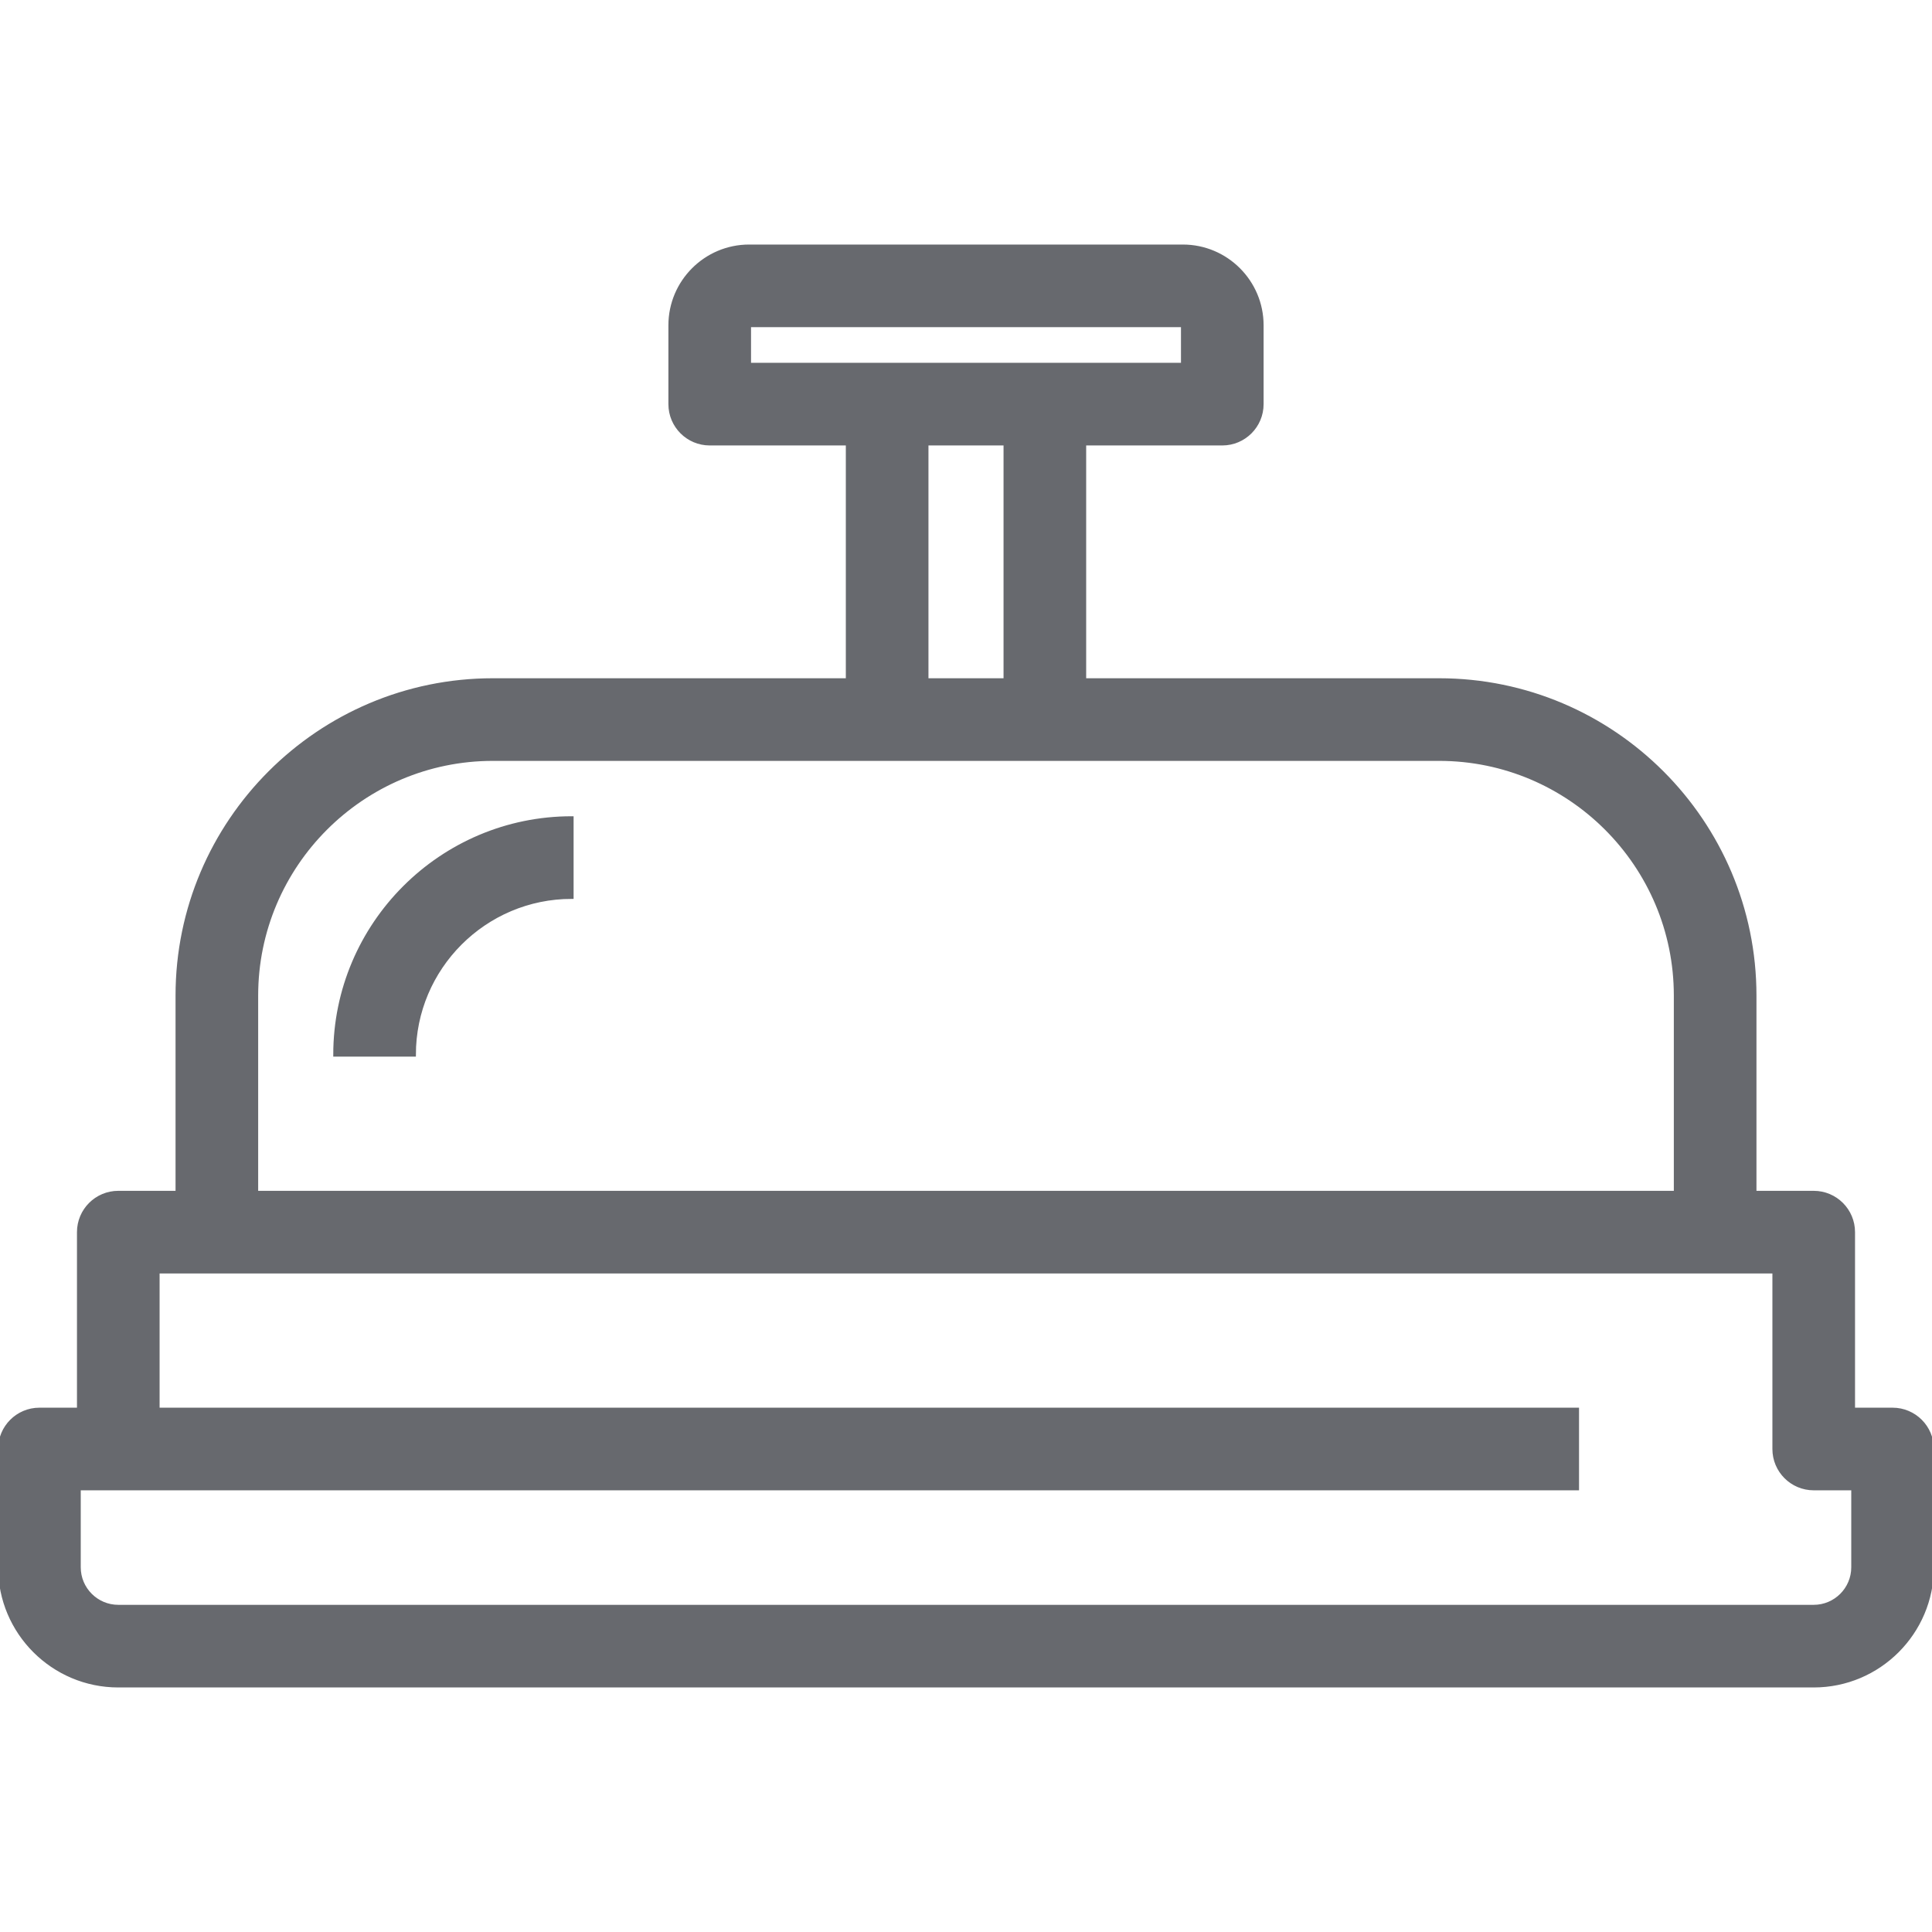
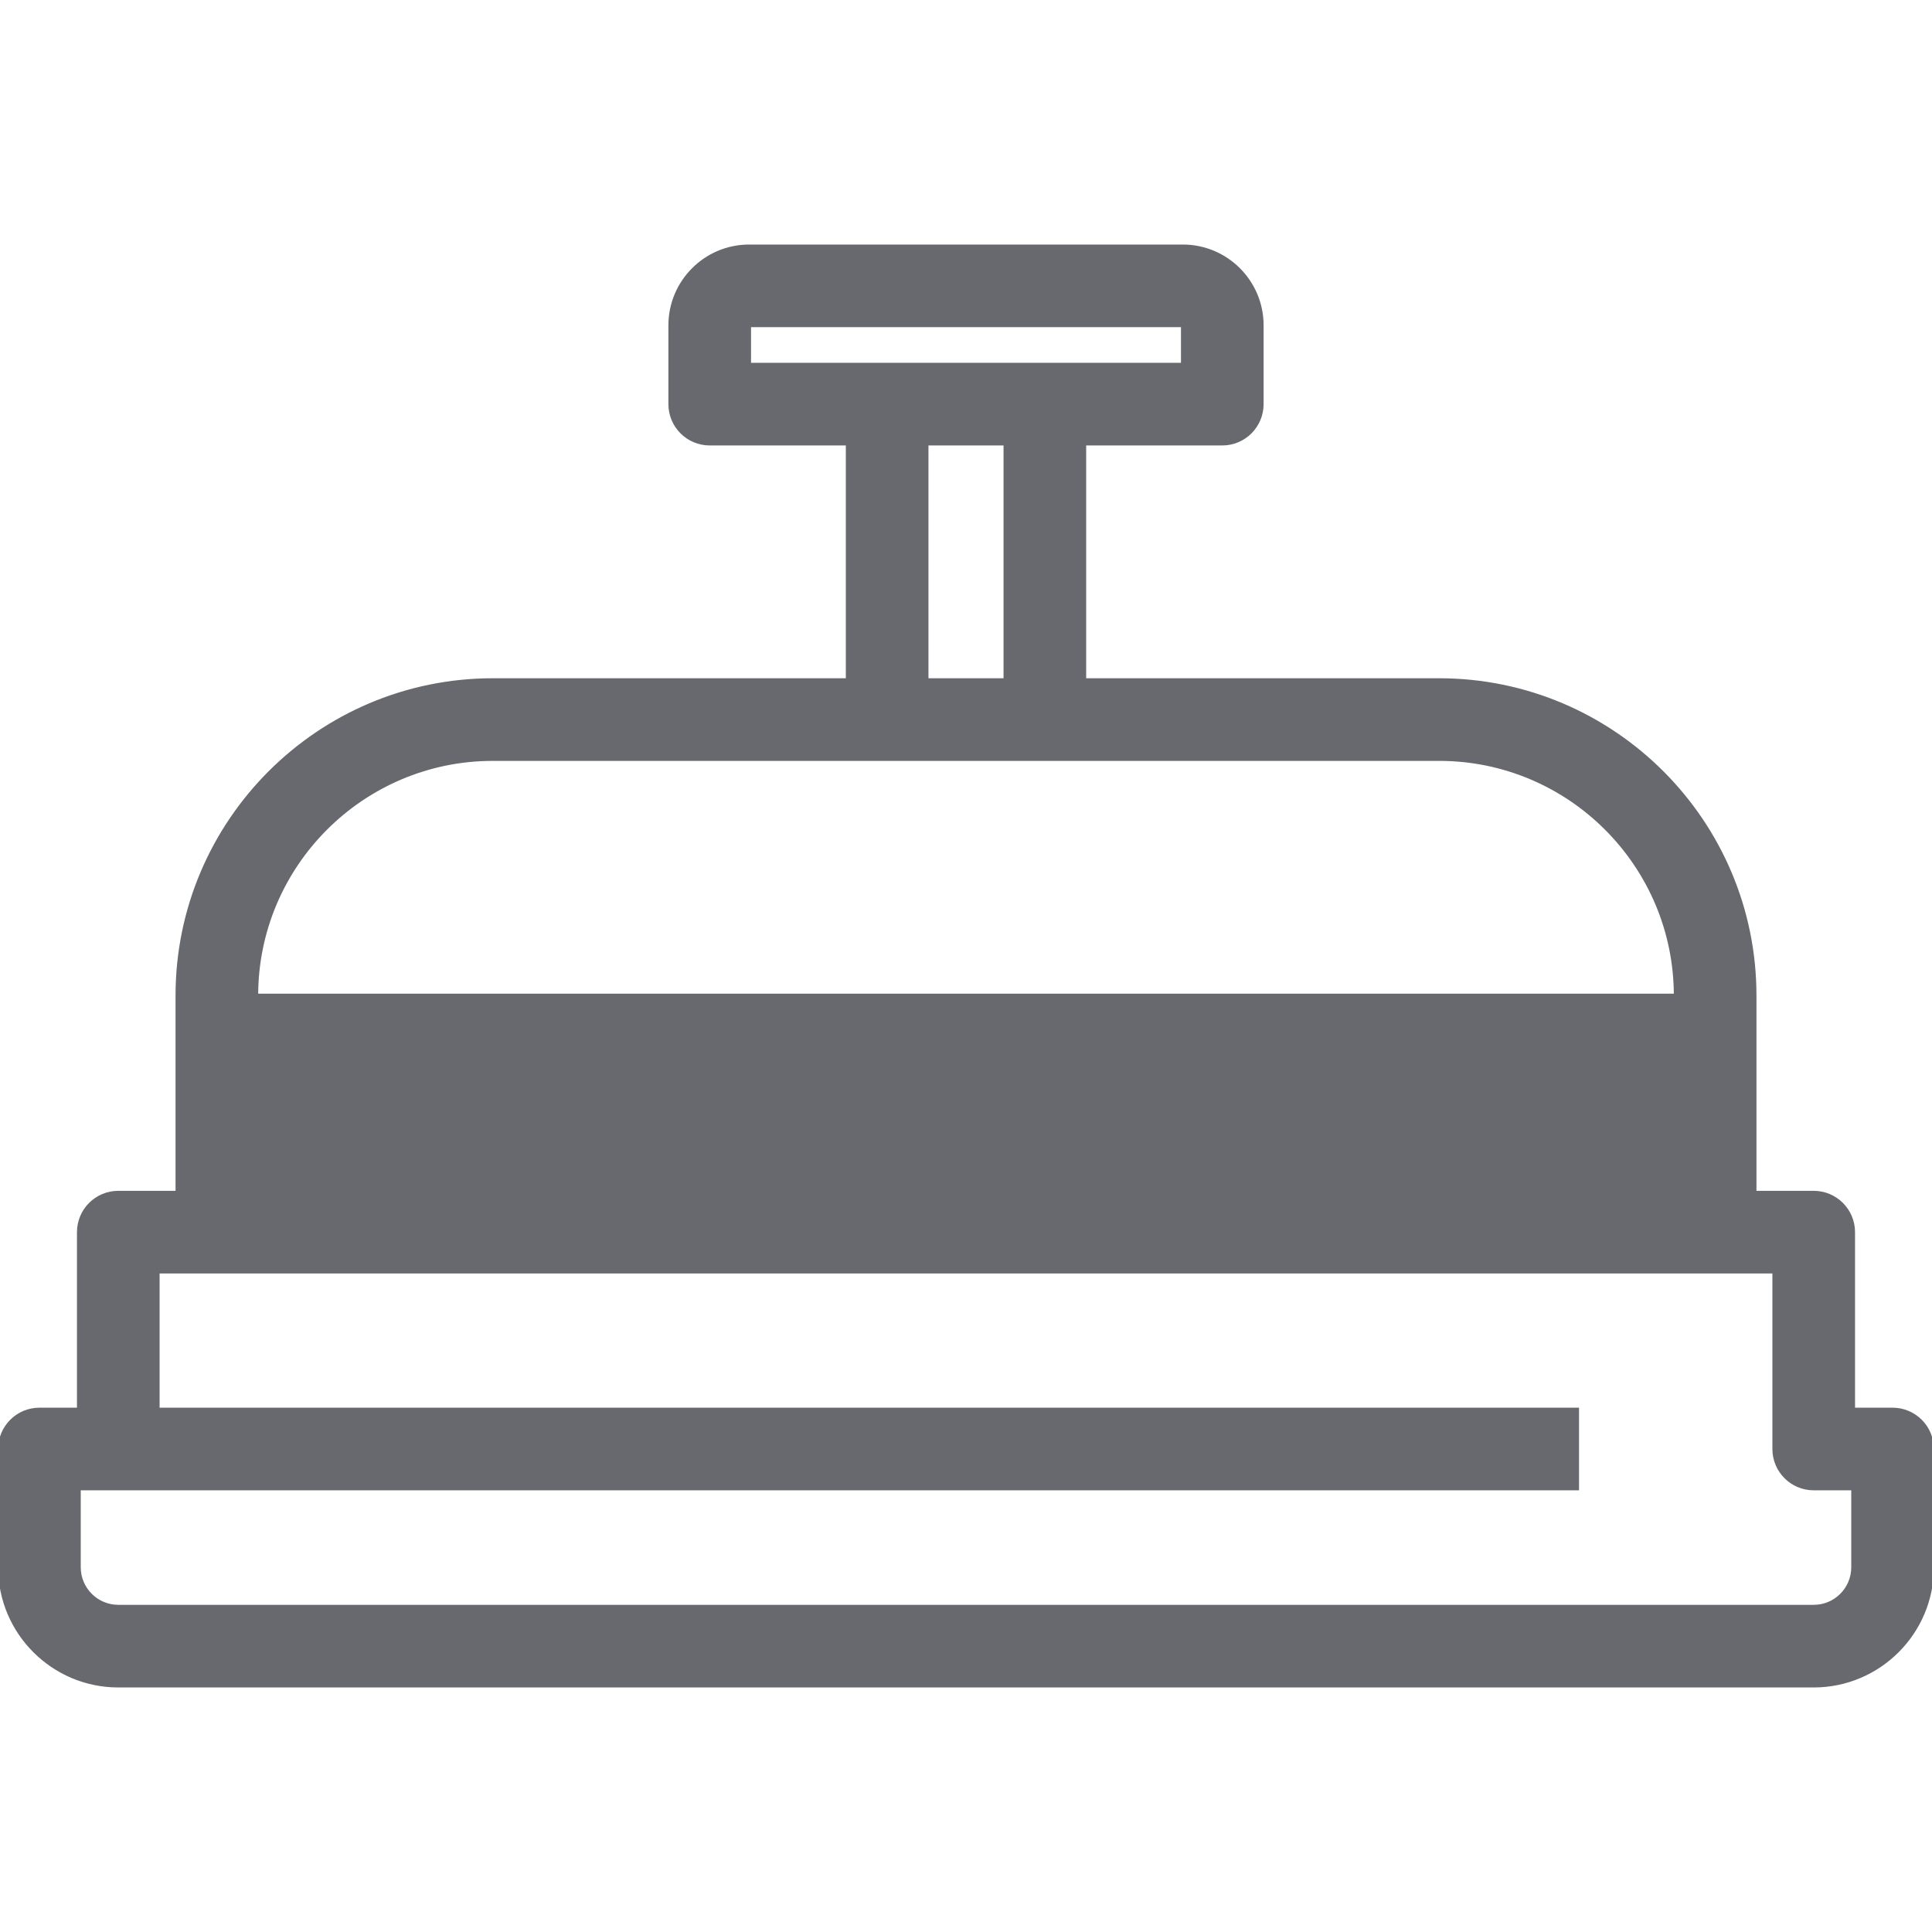
<svg xmlns="http://www.w3.org/2000/svg" fill="#67696E" height="800px" width="800px" version="1.1" id="Layer_1" viewBox="0 0 512 512" xml:space="preserve" stroke="#67696E">
  <g id="SVGRepo_bgCarrier" stroke-width="0" />
  <g id="SVGRepo_tracerCarrier" stroke-linecap="round" stroke-linejoin="round" />
  <g id="SVGRepo_iconCarrier">
    <g>
      <g>
        <g>
-           <path d="M501.551,373.551h-10.449v-47.02c0-5.77-4.679-10.449-10.449-10.449H464.98v-52.245 c0-46.093-37.499-83.592-83.592-83.592h-94.041v-62.694h36.571c5.77,0,10.449-4.678,10.449-10.449V86.204 c0-11.523-9.375-20.898-20.898-20.898H198.531c-11.523,0-20.898,9.375-20.898,20.898v20.898c0,5.771,4.678,10.449,10.449,10.449 h36.571v62.694h-94.041c-46.093,0-83.592,37.499-83.592,83.592v52.245H31.347c-5.77,0-10.449,4.679-10.449,10.449v47.02H10.449 C4.678,373.551,0,378.23,0,384v31.347c0,17.285,14.062,31.347,31.347,31.347h449.306c17.285,0,31.347-14.062,31.347-31.347V384 C512,378.23,507.321,373.551,501.551,373.551z M198.531,96.653V86.204h114.939v10.449H198.531z M266.449,117.551v62.694h-20.898 v-62.694H266.449z M67.918,263.837c0-34.569,28.124-62.694,62.694-62.694h104.49h41.796h104.49 c34.569,0,62.694,28.124,62.694,62.694v52.245H67.918V263.837z M491.102,415.347c0,5.762-4.687,10.449-10.449,10.449H31.347 c-5.762,0-10.449-4.687-10.449-10.449v-20.898h397.061v-20.898H41.796V336.98h428.408V384c0,5.771,4.679,10.449,10.449,10.449 h10.449V415.347z" />
-           <path d="M88.816,279.51h20.898c0-23.046,18.75-41.796,41.796-41.796v-20.898C116.941,216.816,88.816,244.941,88.816,279.51z" />
+           <path d="M501.551,373.551h-10.449v-47.02c0-5.77-4.679-10.449-10.449-10.449H464.98v-52.245 c0-46.093-37.499-83.592-83.592-83.592h-94.041v-62.694h36.571c5.77,0,10.449-4.678,10.449-10.449V86.204 c0-11.523-9.375-20.898-20.898-20.898H198.531c-11.523,0-20.898,9.375-20.898,20.898v20.898c0,5.771,4.678,10.449,10.449,10.449 h36.571v62.694h-94.041c-46.093,0-83.592,37.499-83.592,83.592v52.245H31.347c-5.77,0-10.449,4.679-10.449,10.449v47.02H10.449 C4.678,373.551,0,378.23,0,384v31.347c0,17.285,14.062,31.347,31.347,31.347h449.306c17.285,0,31.347-14.062,31.347-31.347V384 C512,378.23,507.321,373.551,501.551,373.551z M198.531,96.653V86.204h114.939v10.449H198.531z M266.449,117.551v62.694h-20.898 v-62.694H266.449z M67.918,263.837c0-34.569,28.124-62.694,62.694-62.694h104.49h41.796h104.49 c34.569,0,62.694,28.124,62.694,62.694v52.245V263.837z M491.102,415.347c0,5.762-4.687,10.449-10.449,10.449H31.347 c-5.762,0-10.449-4.687-10.449-10.449v-20.898h397.061v-20.898H41.796V336.98h428.408V384c0,5.771,4.679,10.449,10.449,10.449 h10.449V415.347z" />
        </g>
      </g>
    </g>
  </g>
</svg>